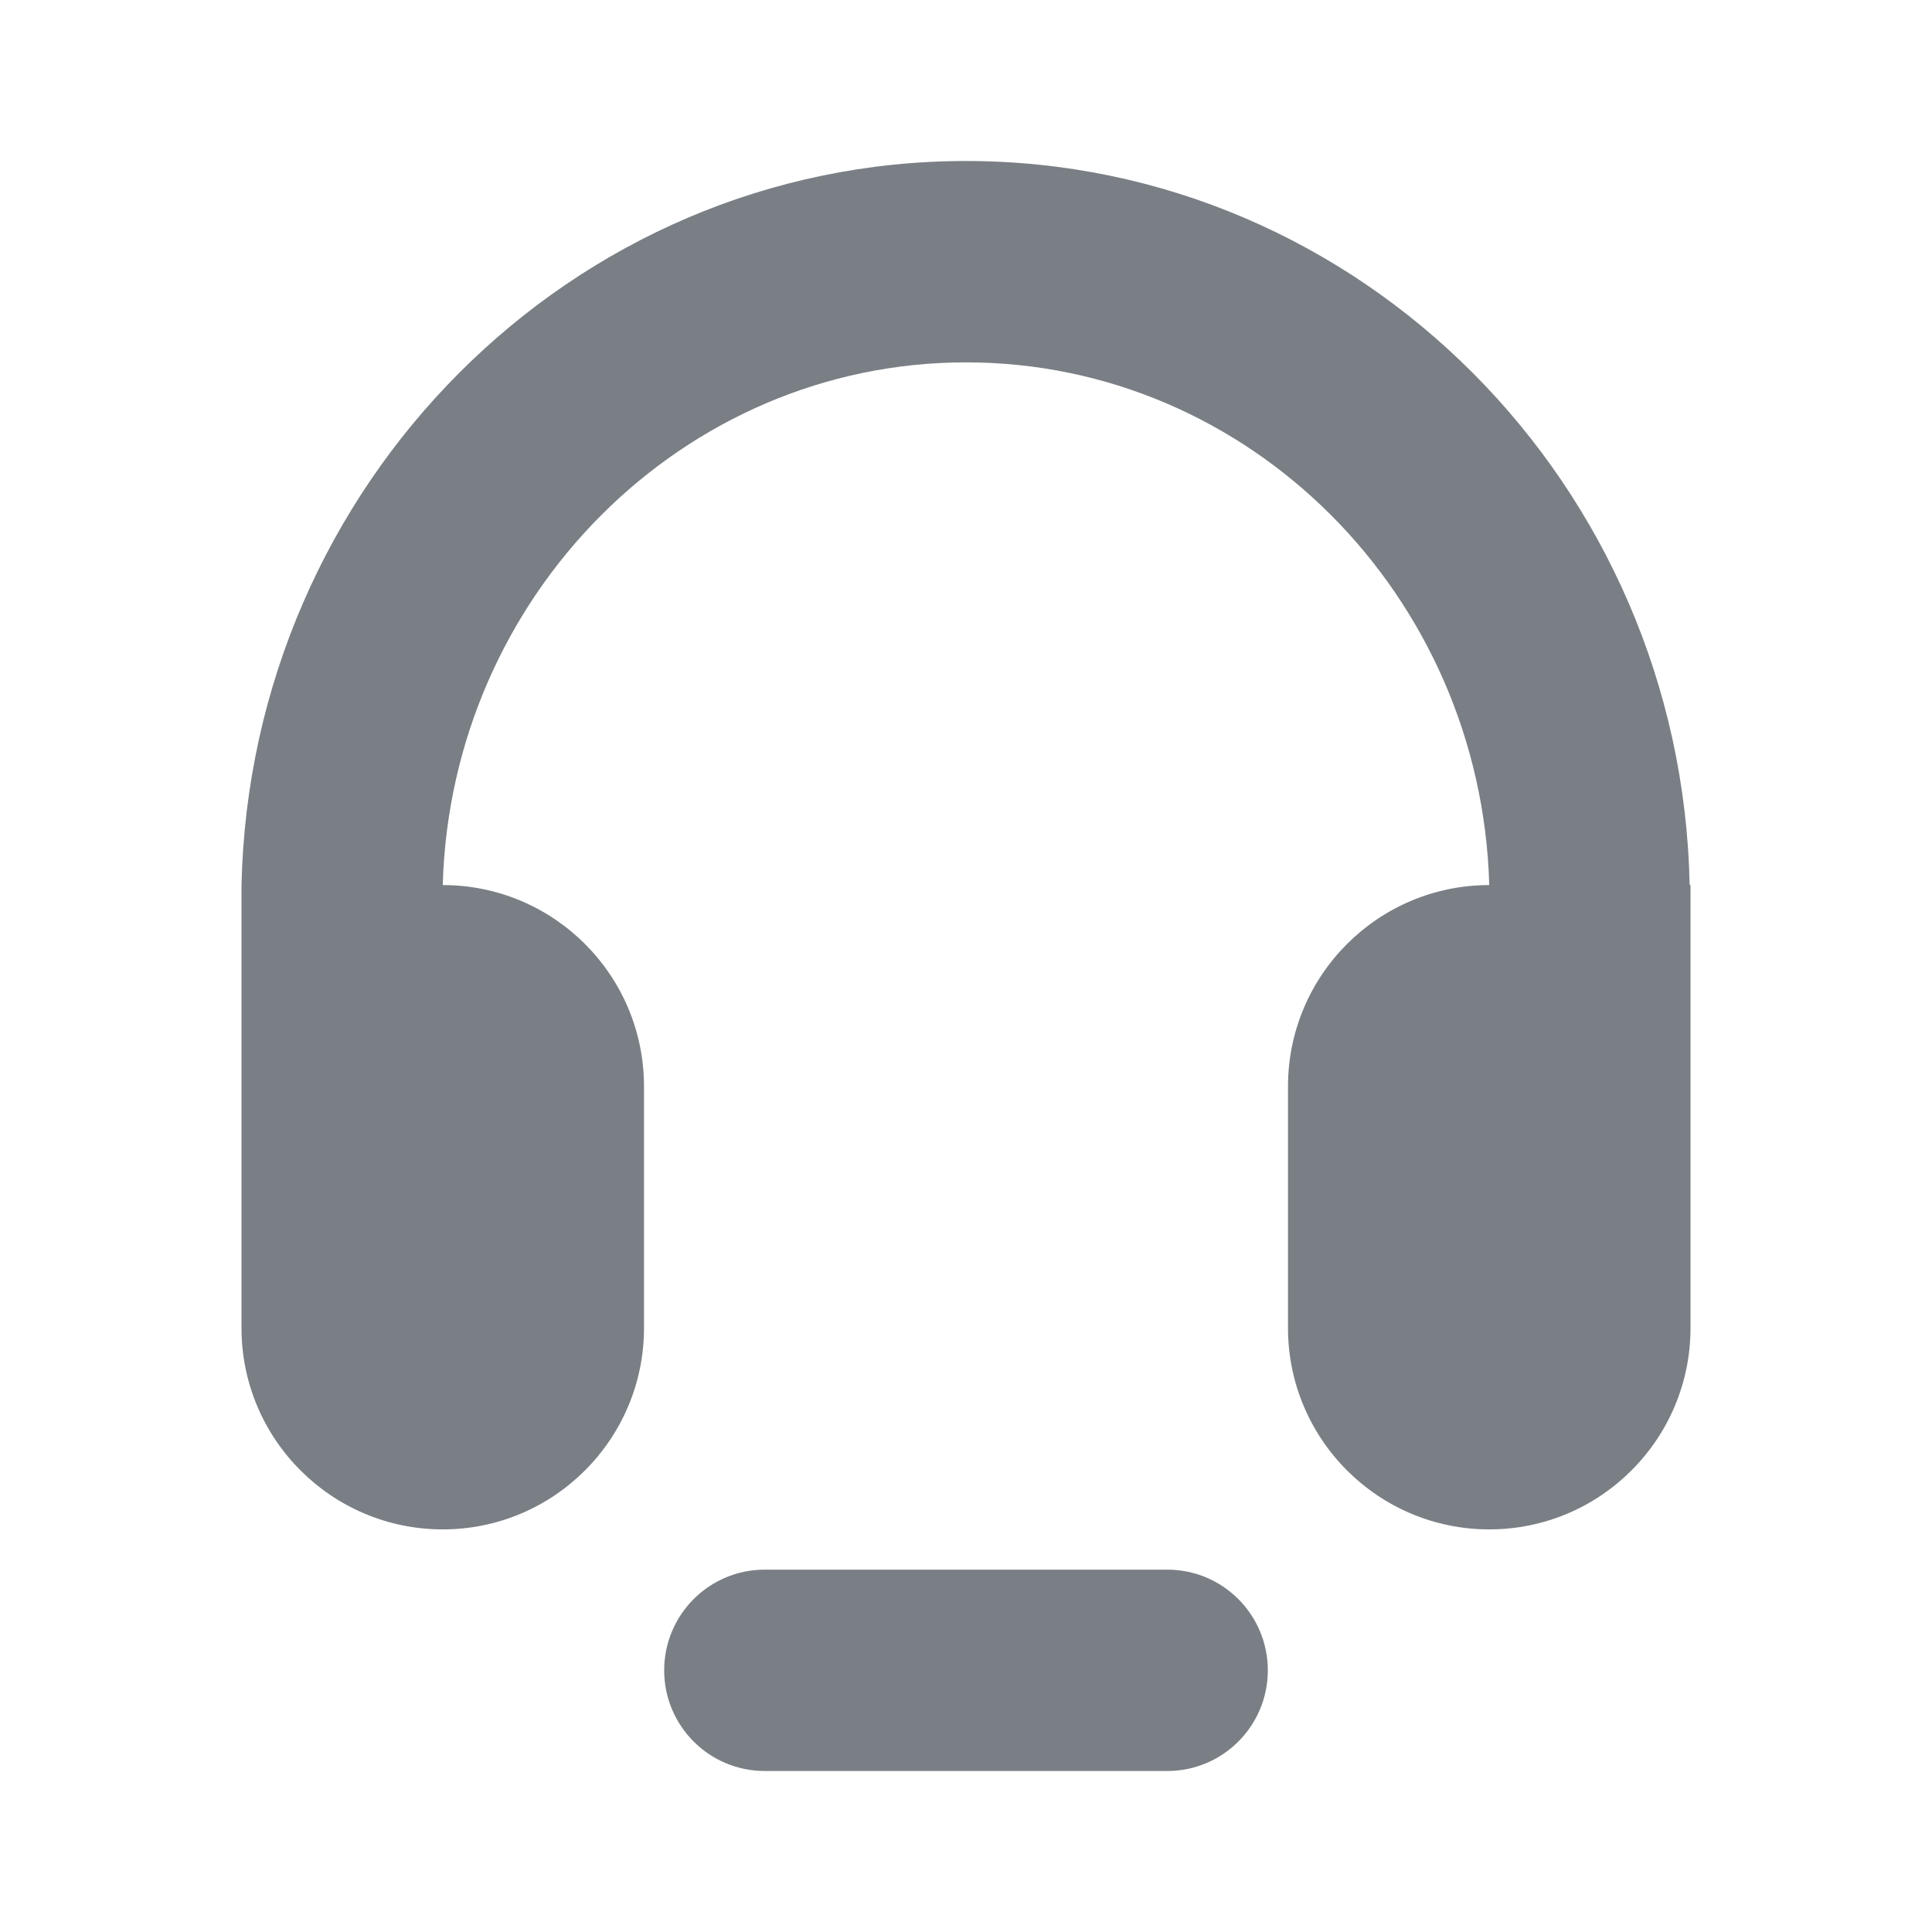
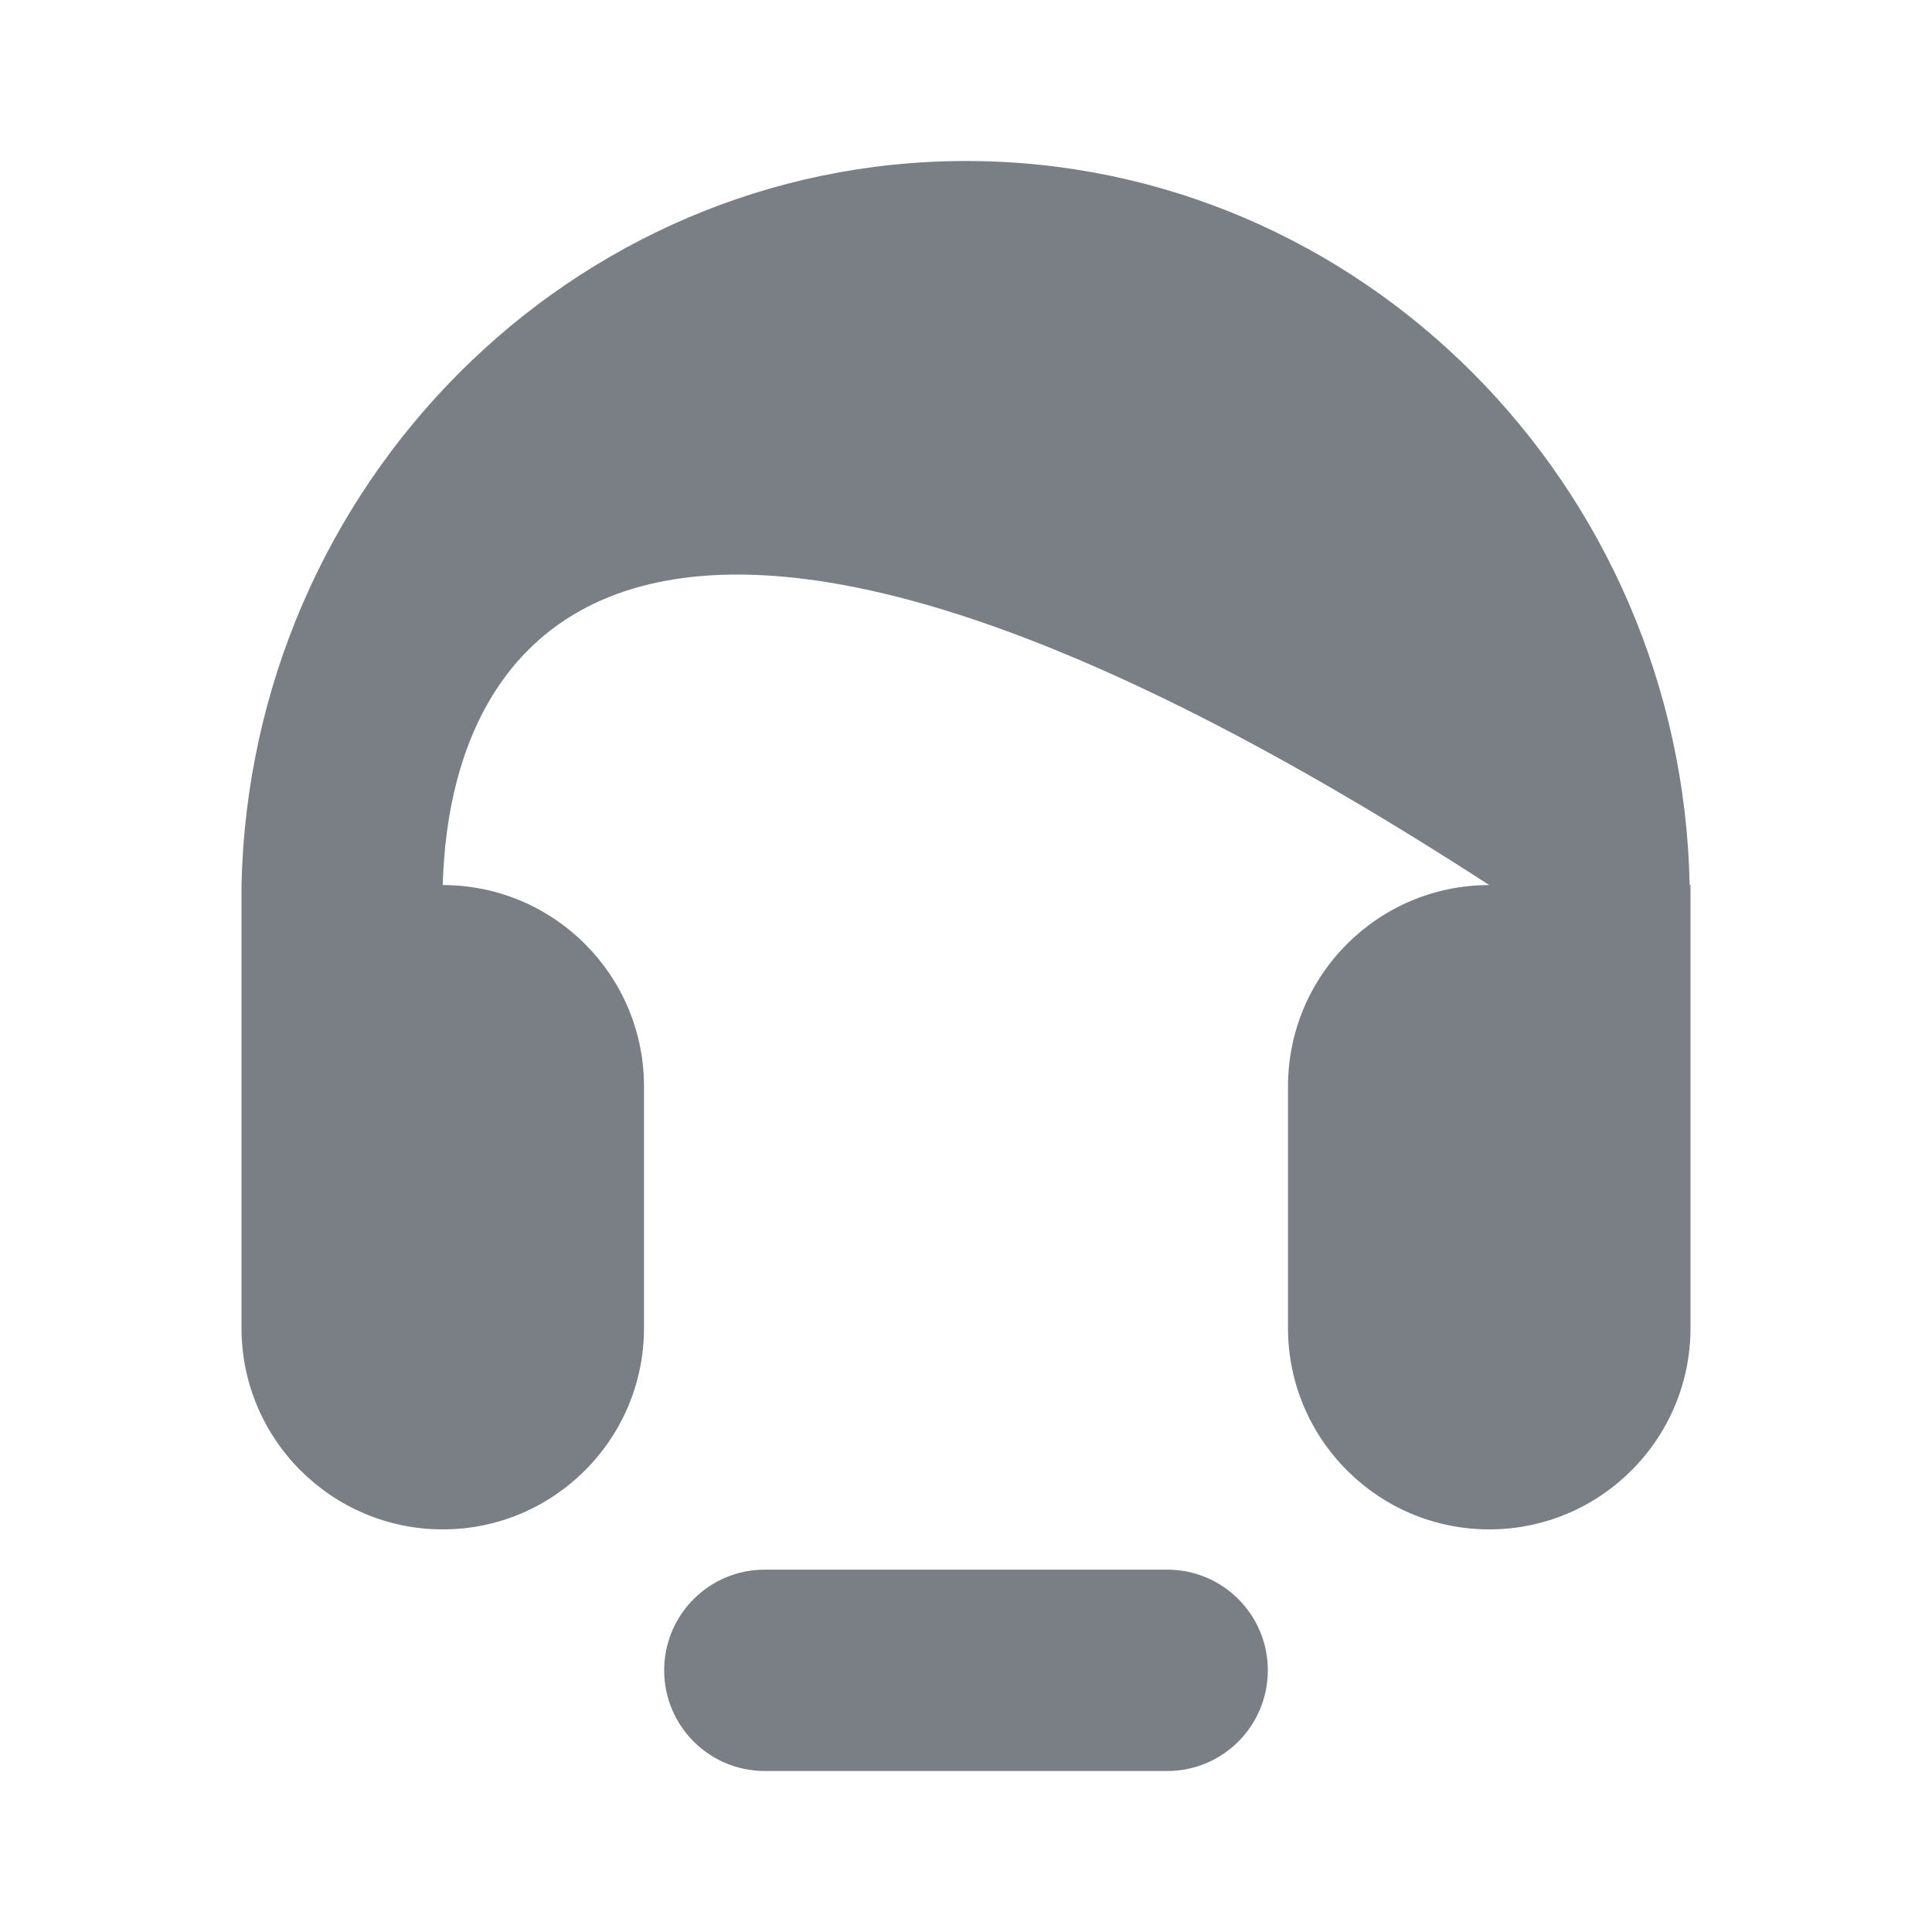
<svg xmlns="http://www.w3.org/2000/svg" width="18" height="18" viewBox="0 0 18 18" fill="none">
-   <path fill-rule="evenodd" clip-rule="evenodd" d="M9 1.5C12.675 1.5 15.668 4.516 15.742 8.246H15.75V12.373C15.75 13.408 14.91 14.249 13.875 14.249C12.84 14.249 12 13.408 12 12.373V10.122C12 9.086 12.84 8.246 13.875 8.246C13.8 5.544 11.64 3.376 9 3.376C6.36 3.376 4.2 5.552 4.125 8.246C5.16 8.246 6 9.086 6 10.122V12.373C6 13.408 5.16 14.249 4.125 14.249C3.09 14.249 2.25 13.408 2.25 12.373V8.246C2.333 4.516 5.325 1.5 9 1.5ZM6.188 15.562C6.188 15.044 6.607 14.624 7.125 14.624H10.875C11.393 14.624 11.812 15.044 11.812 15.562C11.812 16.08 11.393 16.5 10.875 16.5H7.125C6.607 16.5 6.188 16.08 6.188 15.562Z" fill="#797F85" />
+   <path fill-rule="evenodd" clip-rule="evenodd" d="M9 1.5C12.675 1.5 15.668 4.516 15.742 8.246H15.75V12.373C15.75 13.408 14.91 14.249 13.875 14.249C12.84 14.249 12 13.408 12 12.373V10.122C12 9.086 12.84 8.246 13.875 8.246C6.36 3.376 4.2 5.552 4.125 8.246C5.16 8.246 6 9.086 6 10.122V12.373C6 13.408 5.16 14.249 4.125 14.249C3.09 14.249 2.25 13.408 2.25 12.373V8.246C2.333 4.516 5.325 1.5 9 1.5ZM6.188 15.562C6.188 15.044 6.607 14.624 7.125 14.624H10.875C11.393 14.624 11.812 15.044 11.812 15.562C11.812 16.08 11.393 16.5 10.875 16.5H7.125C6.607 16.5 6.188 16.08 6.188 15.562Z" fill="#797F85" />
</svg>